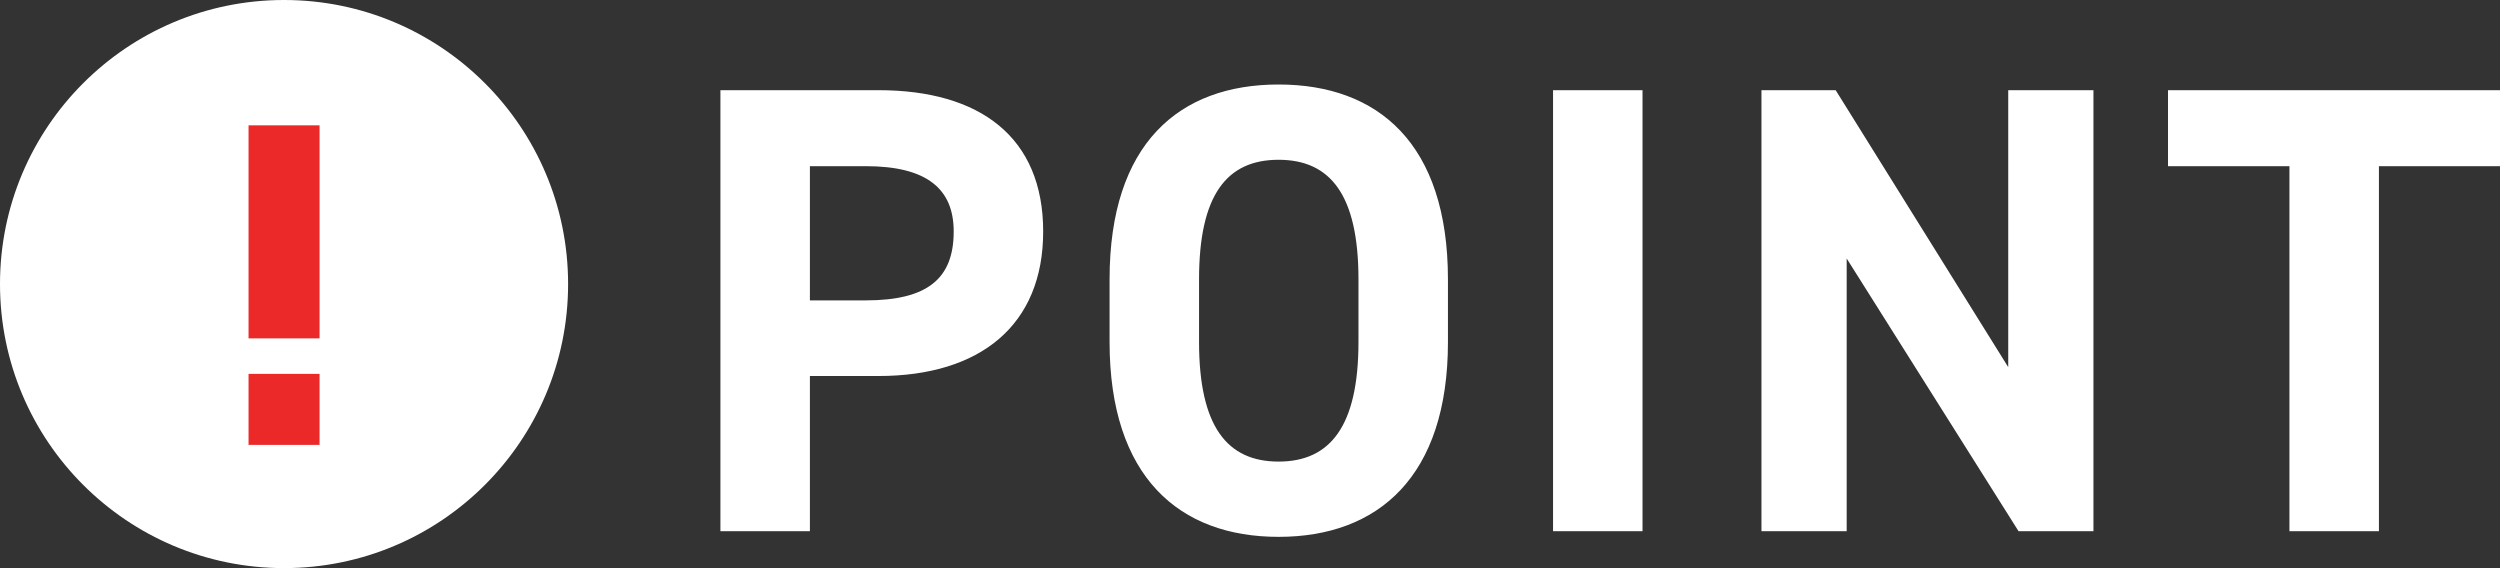
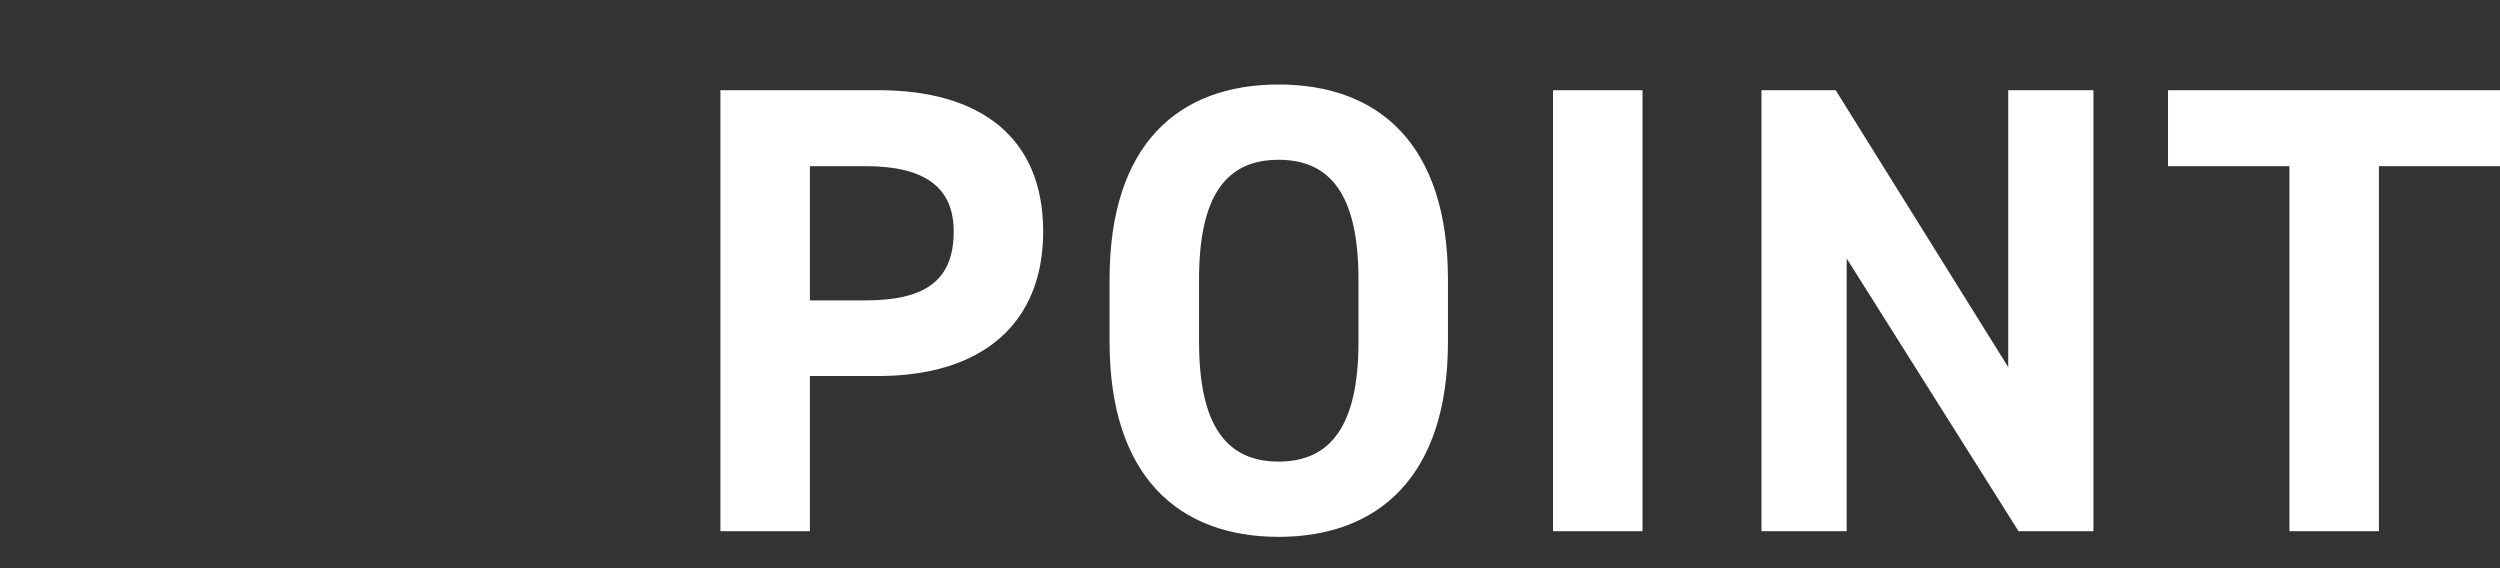
<svg xmlns="http://www.w3.org/2000/svg" id="c_point01.svg" width="70.41" height="16" viewBox="0 0 70.41 16">
  <rect x="0" y="0" width="70.41" height="16" fill="#333333" stroke="none" />
  <defs>
    <style>
      .cls-1, .cls-2 {
        fill: #fff;
      }

      .cls-1, .cls-3 {
        fill-rule: evenodd;
      }

      .cls-3 {
        fill: #eb2929;
      }
    </style>
  </defs>
  <path id="POINT" class="cls-1" d="M1749.74,4676.06c2.88,0,4.64-1.44,4.64-4.07,0-2.66-1.78-3.98-4.64-3.98h-4.45v12.42h2.52v-4.37h1.93Zm-1.93-2.13v-3.78h1.57c1.74,0,2.48.65,2.48,1.84,0,1.33-.74,1.94-2.48,1.94h-1.57Zm17.97,1.17v-1.76c0-3.83-1.97-5.49-4.77-5.49s-4.76,1.66-4.76,5.49v1.76c0,3.8,1.96,5.49,4.76,5.49S1765.78,4678.9,1765.78,4675.1Zm-7.01-1.76c0-2.38.78-3.37,2.24-3.37s2.25,0.99,2.25,3.37v1.76c0,2.38-.8,3.37-2.25,3.37s-2.24-.99-2.24-3.37v-1.76Zm12.49-5.33h-2.52v12.42h2.52v-12.42Zm10.3,0v7.8l-4.86-7.8h-2.09v12.42h2.4v-7.68l4.84,7.68h2.11v-12.42h-2.4Zm4.5,0v2.14h3.42v10.28H1792v-10.28h3.42v-2.14h-9.36Z" transform="translate(-1725 -4665.47)" />
  <g id="icon">
-     <circle id="楕円形_5" data-name="楕円形 5" class="cls-2" cx="8" cy="8" r="8" />
-     <path id="_" data-name="!" class="cls-3" d="M1732,4669h2v6h-2v-6Zm0,7h2v2h-2v-2Z" transform="translate(-1725 -4665.47)" />
-   </g>
+     </g>
</svg>